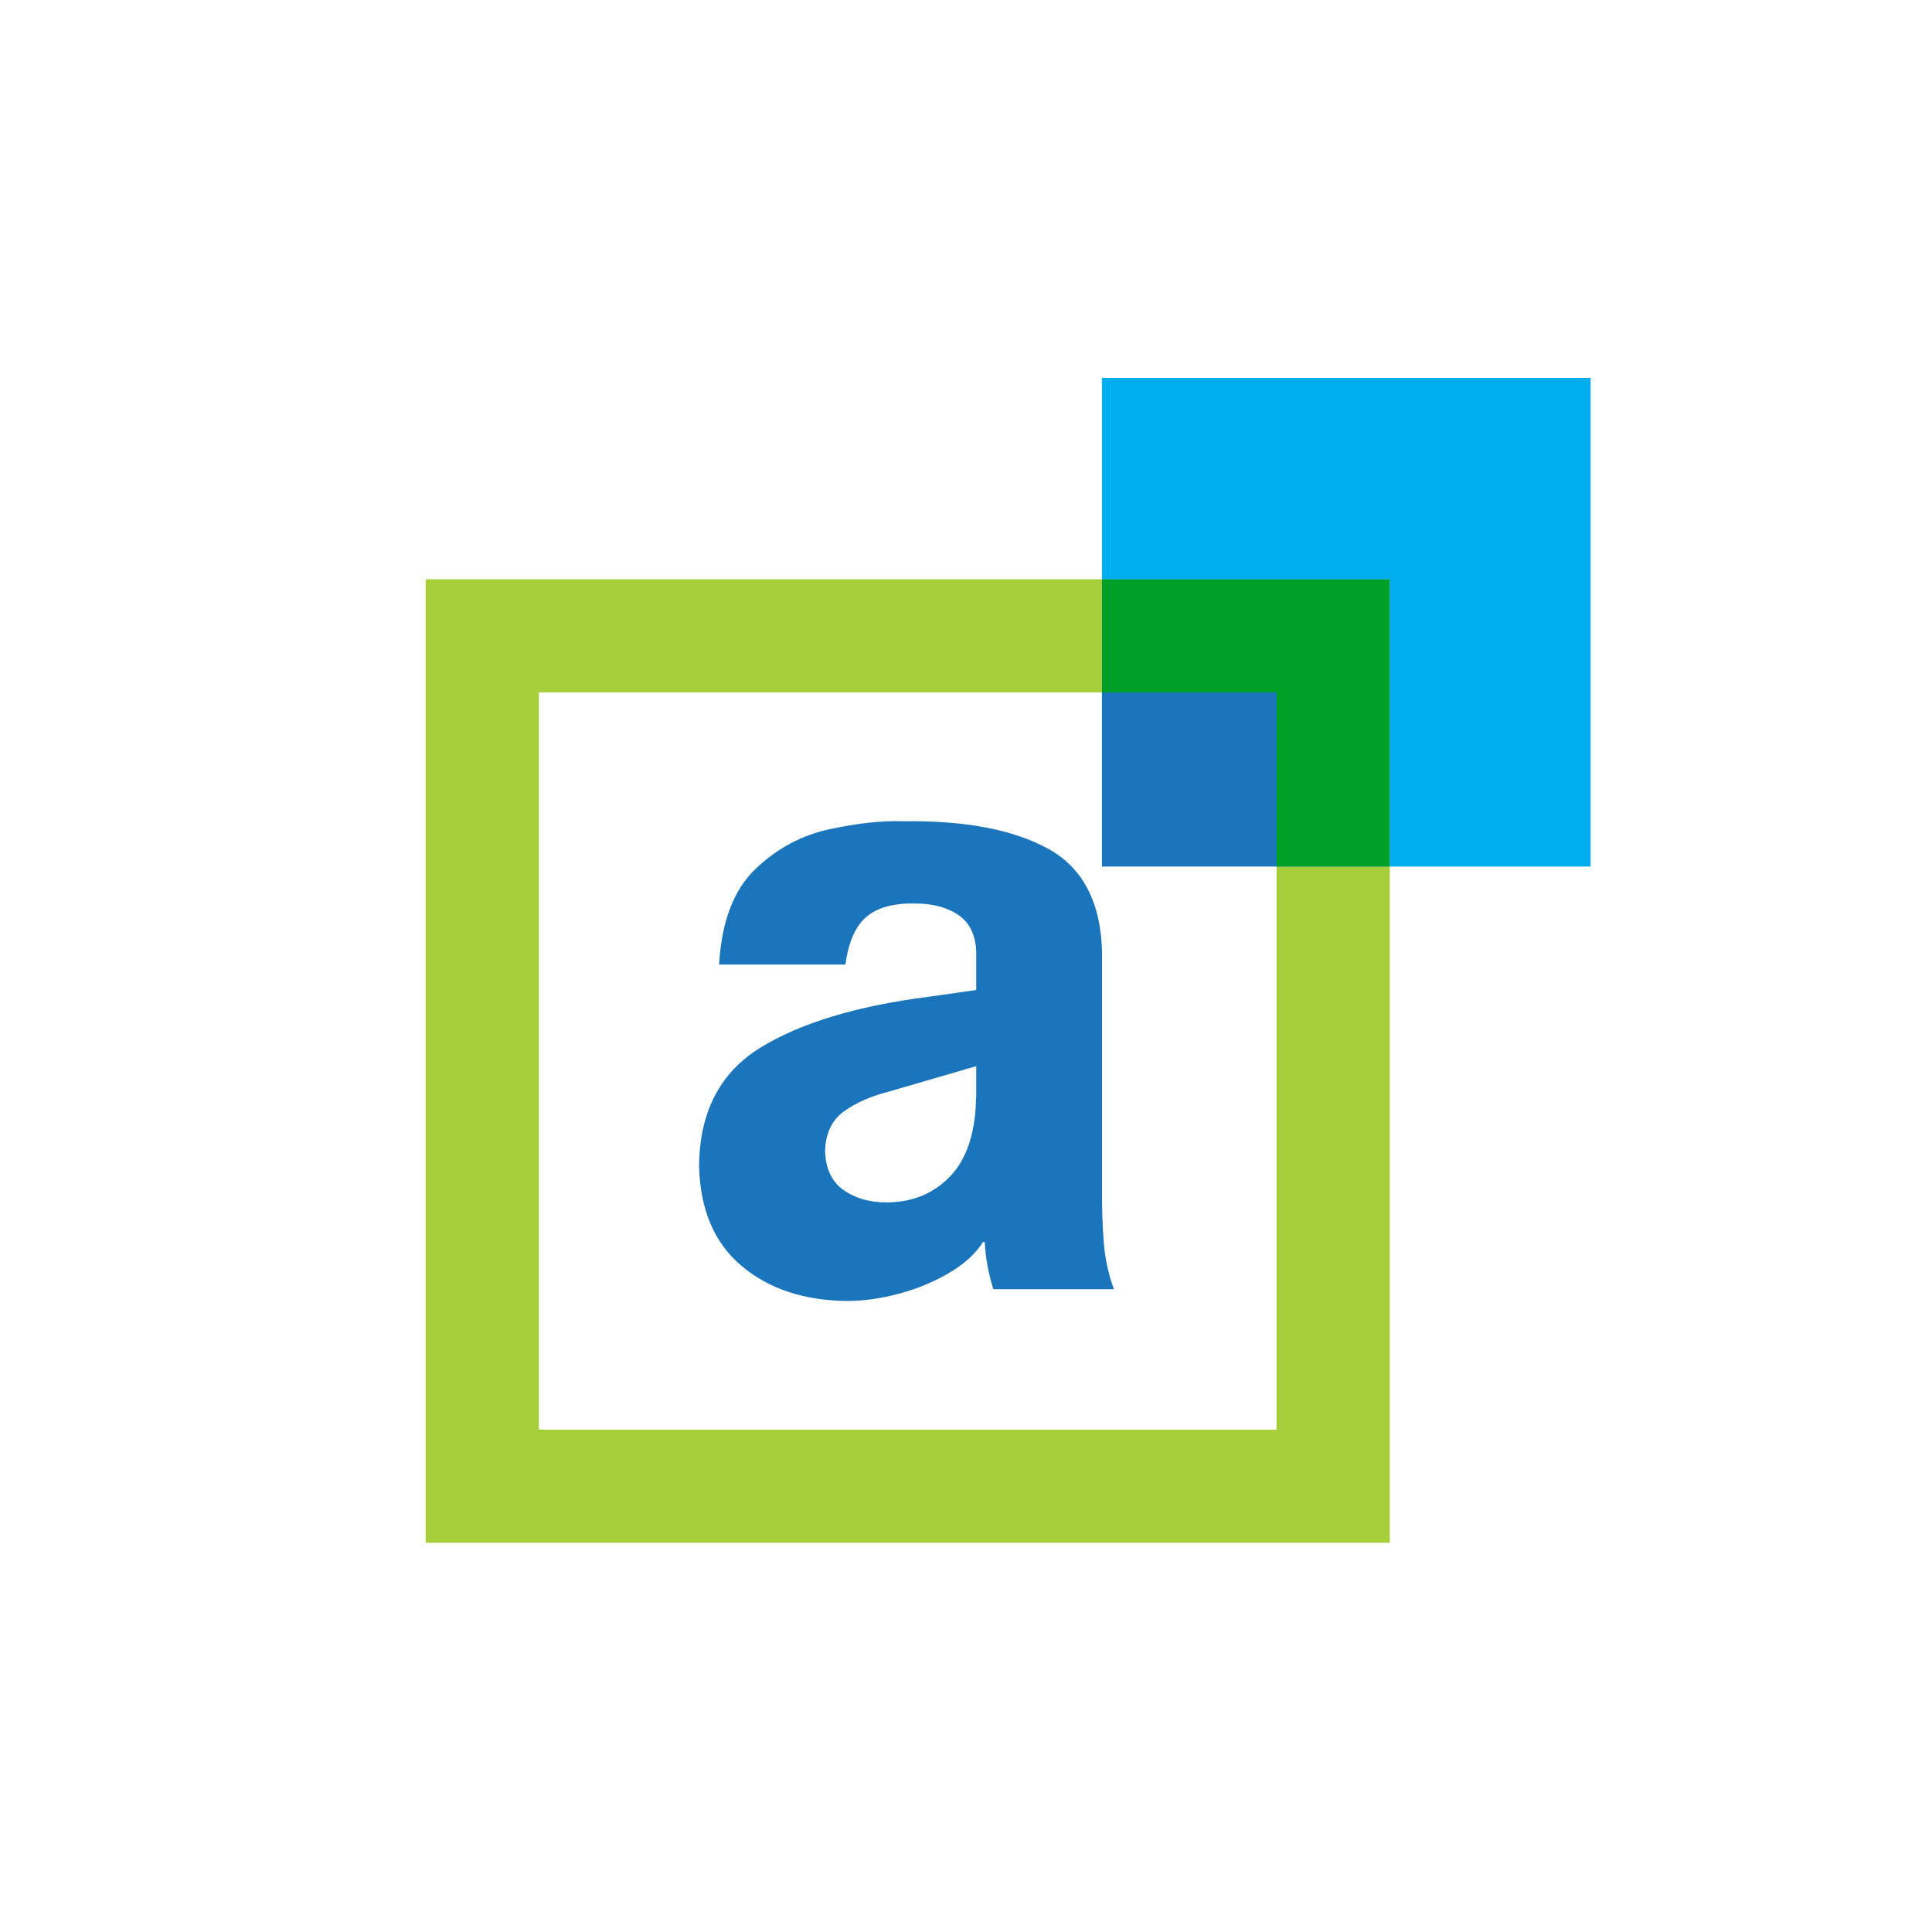
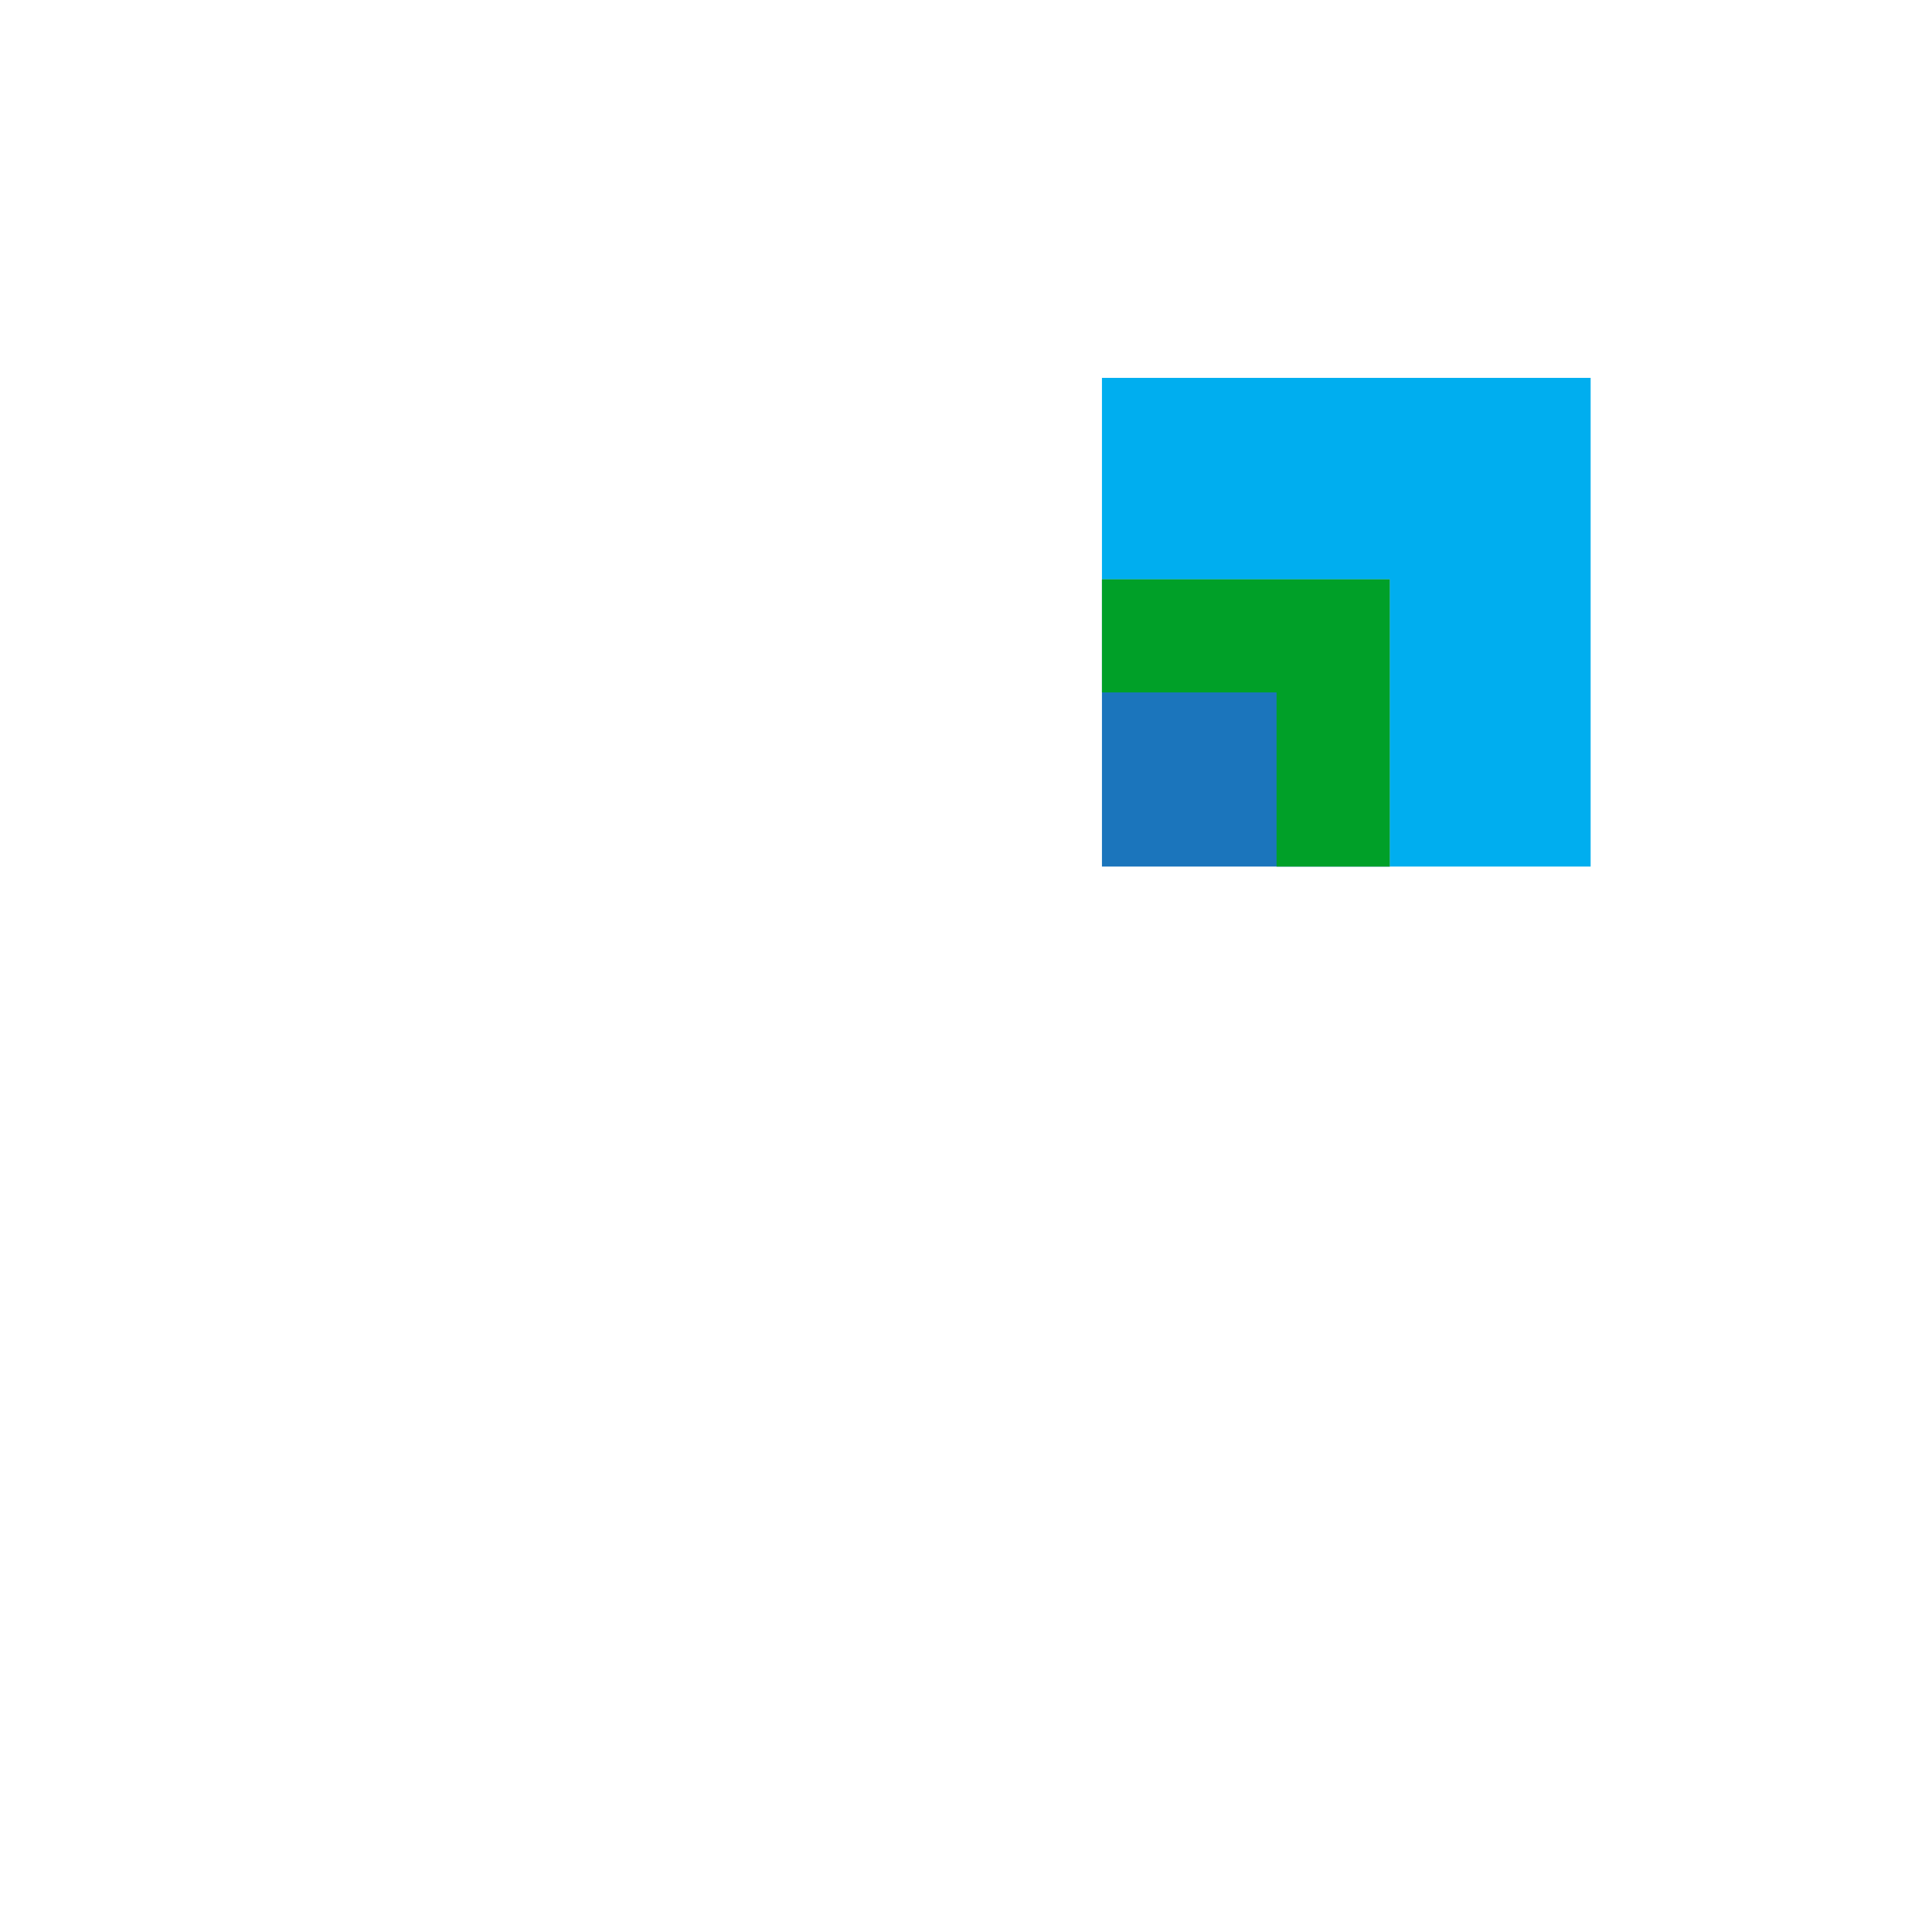
<svg xmlns="http://www.w3.org/2000/svg" id="Layer_1" viewBox="0 0 136 136">
  <defs>
    <style>.cls-1{fill-rule:evenodd;}.cls-1,.cls-2{fill:#1b75bc;}.cls-1,.cls-2,.cls-3,.cls-4,.cls-5{stroke-width:0px;}.cls-3{fill:#a6ce39;}.cls-4{fill:#00a028;}.cls-5{fill:#00aeef;}</style>
  </defs>
-   <polygon class="cls-3" points="89.86 61 89.86 100.64 37.93 100.64 37.93 48.74 77.57 48.74 77.57 40.78 29.97 40.78 29.97 108.6 97.83 108.6 97.83 61 89.86 61" />
  <rect class="cls-2" x="77.57" y="40.78" width="20.26" height="20.22" />
  <polygon class="cls-5" points="77.57 26.6 77.57 40.78 97.83 40.78 97.83 61 111.97 61 111.97 26.6 77.57 26.6" />
-   <path class="cls-1" d="m68.72,77.25v-2.2l-6.21,1.81c-1.19.3-2.22.75-3.08,1.36s-1.31,1.54-1.35,2.8c.04,1.26.48,2.18,1.31,2.76.84.58,1.84.86,3,.86,1.84,0,3.34-.62,4.51-1.85,1.17-1.23,1.77-3.1,1.81-5.55Zm8.86-10.17v16.95c-.01,1.13.03,2.28.12,3.44s.34,2.27.71,3.28h-8.49c-.34-1.11-.55-2.22-.6-3.32h-.12c-.54.85-1.35,1.57-2.41,2.19s-2.22,1.1-3.48,1.44c-1.26.34-2.45.51-3.58.52-3.07-.01-5.58-.83-7.52-2.46-1.94-1.63-2.93-3.98-3-7.07.04-3.78,1.48-6.55,4.3-8.29s6.76-2.94,11.83-3.59l3.38-.48v-2.64c-.03-1.2-.45-2.09-1.26-2.64-.81-.55-1.85-.82-3.12-.81-1.47-.02-2.58.29-3.35.94-.77.65-1.26,1.78-1.48,3.36h-8.89c.17-3.03,1.04-5.28,2.56-6.73,1.52-1.45,3.26-2.38,5.22-2.8,1.96-.42,3.69-.61,5.18-.56,4.33-.06,7.72.58,10.19,1.93s3.74,3.81,3.81,7.36Z" />
  <polygon class="cls-4" points="77.57 40.78 97.83 40.78 97.83 61 89.86 61 89.86 48.74 77.57 48.74 77.57 40.78" />
</svg>